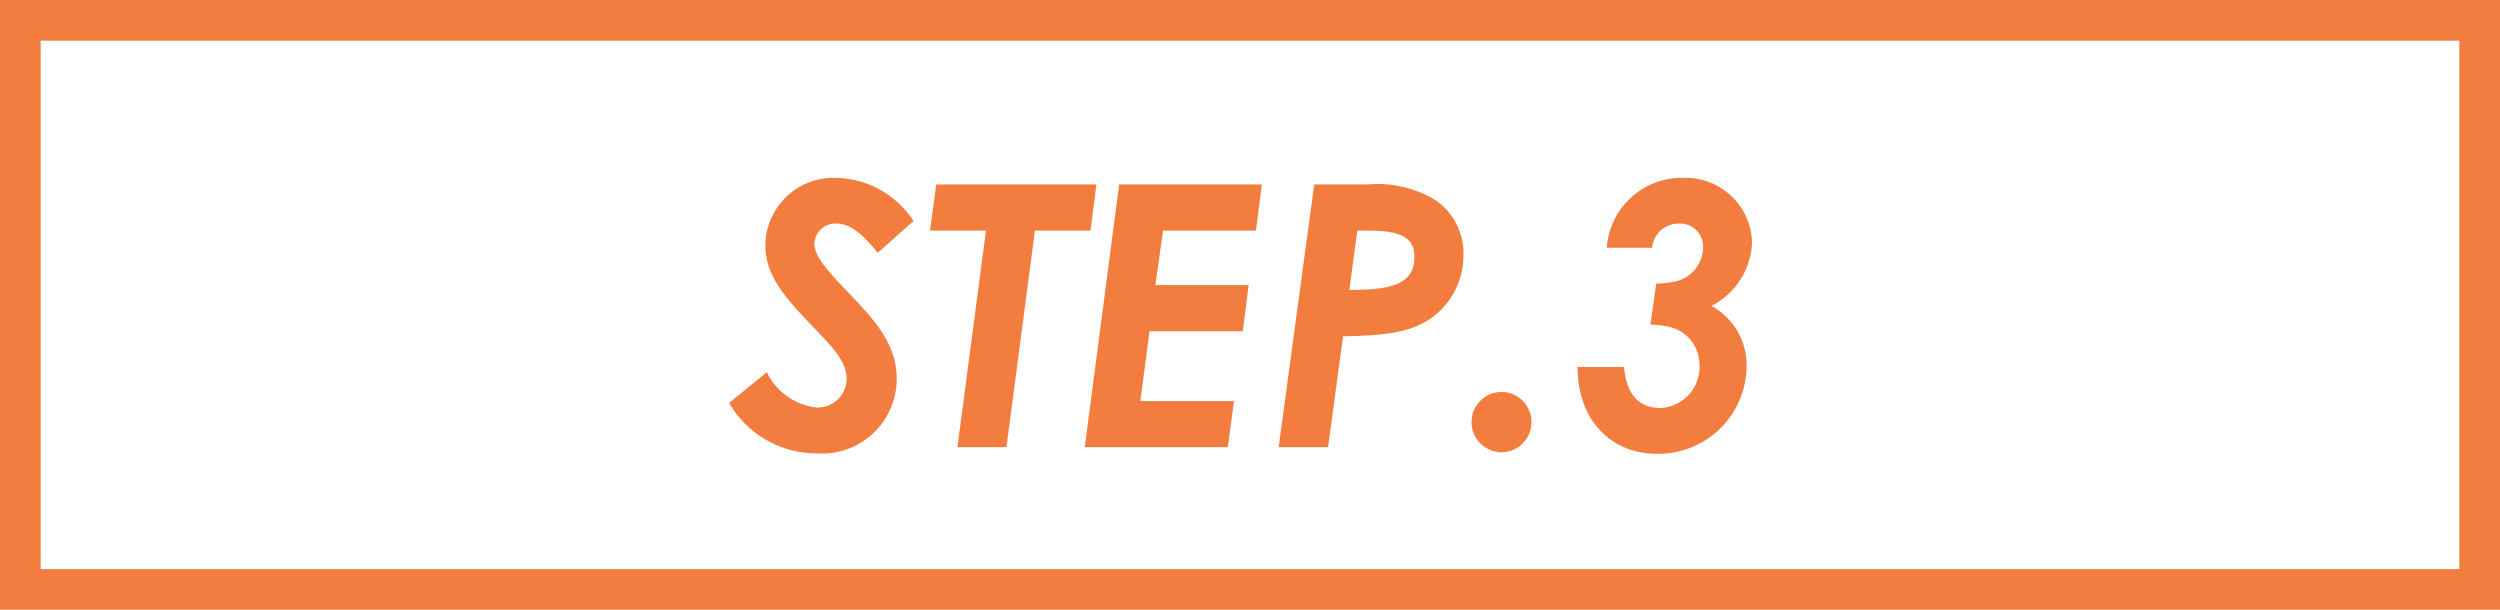
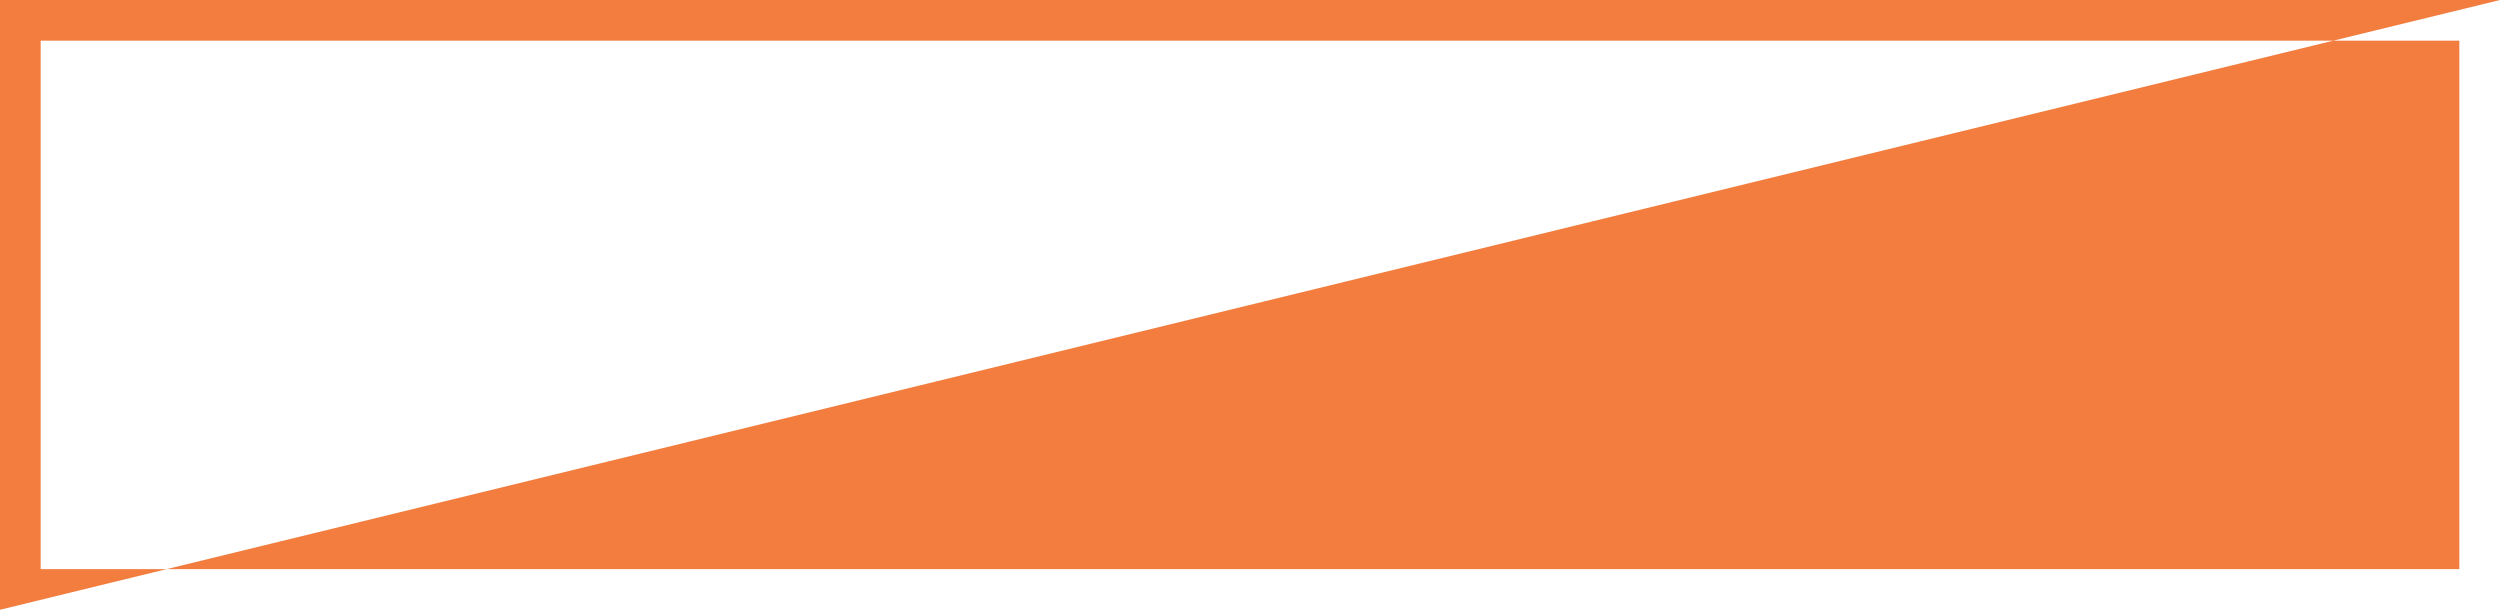
<svg xmlns="http://www.w3.org/2000/svg" width="123" height="30" viewBox="0 0 123 30">
  <g id="STEP.3" transform="translate(-220 -4198)">
-     <path id="パス_368" data-name="パス 368" d="M-.126-2.178A4.963,4.963,0,0,0,4.176.306,3.677,3.677,0,0,0,8.118-3.348c0-1.854-1.242-3.06-2.574-4.464C4.59-8.8,4.068-9.45,4.068-10.026A1.03,1.03,0,0,1,5.148-11c.72,0,1.35.576,2.034,1.44l1.764-1.566a4.666,4.666,0,0,0-3.834-2.124,3.351,3.351,0,0,0-3.456,3.33c0,1.638,1.224,2.826,2.718,4.392.81.846,1.278,1.44,1.278,2.178a1.423,1.423,0,0,1-1.476,1.4A3.083,3.083,0,0,1,1.728-3.69Zm9.882-8.478H12.51L11.106,0h2.412l1.4-10.656h2.736l.288-2.268H10.062ZM17.37,0h7.038l.306-2.268H20.106l.45-3.438h4.59l.288-2.268h-4.59l.378-2.682h4.572l.288-2.268h-7.02Zm9.54,0h2.43l.738-5.454c1.8-.036,3.186-.126,4.266-.846A3.786,3.786,0,0,0,36-9.45a3.154,3.154,0,0,0-1.4-2.718,5.518,5.518,0,0,0-3.33-.756h-2.61Zm3.87-10.656h.378c1.494,0,2.43.18,2.43,1.3,0,1.386-1.224,1.62-3.2,1.62Zm7.092,7.938A1.483,1.483,0,0,0,36.4-1.242,1.486,1.486,0,0,0,37.872.252a1.486,1.486,0,0,0,1.476-1.494A1.483,1.483,0,0,0,37.872-2.718Zm8.64-5.454a5.153,5.153,0,0,1-1.026.126L45.2-6.03a4.406,4.406,0,0,1,1.044.144A1.891,1.891,0,0,1,47.61-4.1,2.014,2.014,0,0,1,45.7-1.926c-1.062,0-1.674-.648-1.8-2.016H41.616C41.616-1.3,43.29.324,45.5.324A4.338,4.338,0,0,0,49.932-3.96,3.314,3.314,0,0,0,48.2-6.948a3.676,3.676,0,0,0,2-3.06,3.262,3.262,0,0,0-3.348-3.24,3.7,3.7,0,0,0-3.8,3.438h2.232A1.307,1.307,0,0,1,46.62-11a1.124,1.124,0,0,1,1.17,1.17A1.74,1.74,0,0,1,46.512-8.172Z" transform="translate(256 4220)" fill="#f27d3f" />
    <g id="パス_229" data-name="パス 229" transform="translate(220 4198)" fill="none">
      <path d="M0,0H123V30H0Z" stroke="none" />
-       <path d="M 2 2 L 2 28 L 121 28 L 121 2 L 2 2 M 0 0 L 123 0 L 123 30 L 0 30 L 0 0 Z" stroke="none" fill="#f27d3f" />
+       <path d="M 2 2 L 2 28 L 121 28 L 121 2 L 2 2 M 0 0 L 123 0 L 0 30 L 0 0 Z" stroke="none" fill="#f27d3f" />
    </g>
  </g>
</svg>